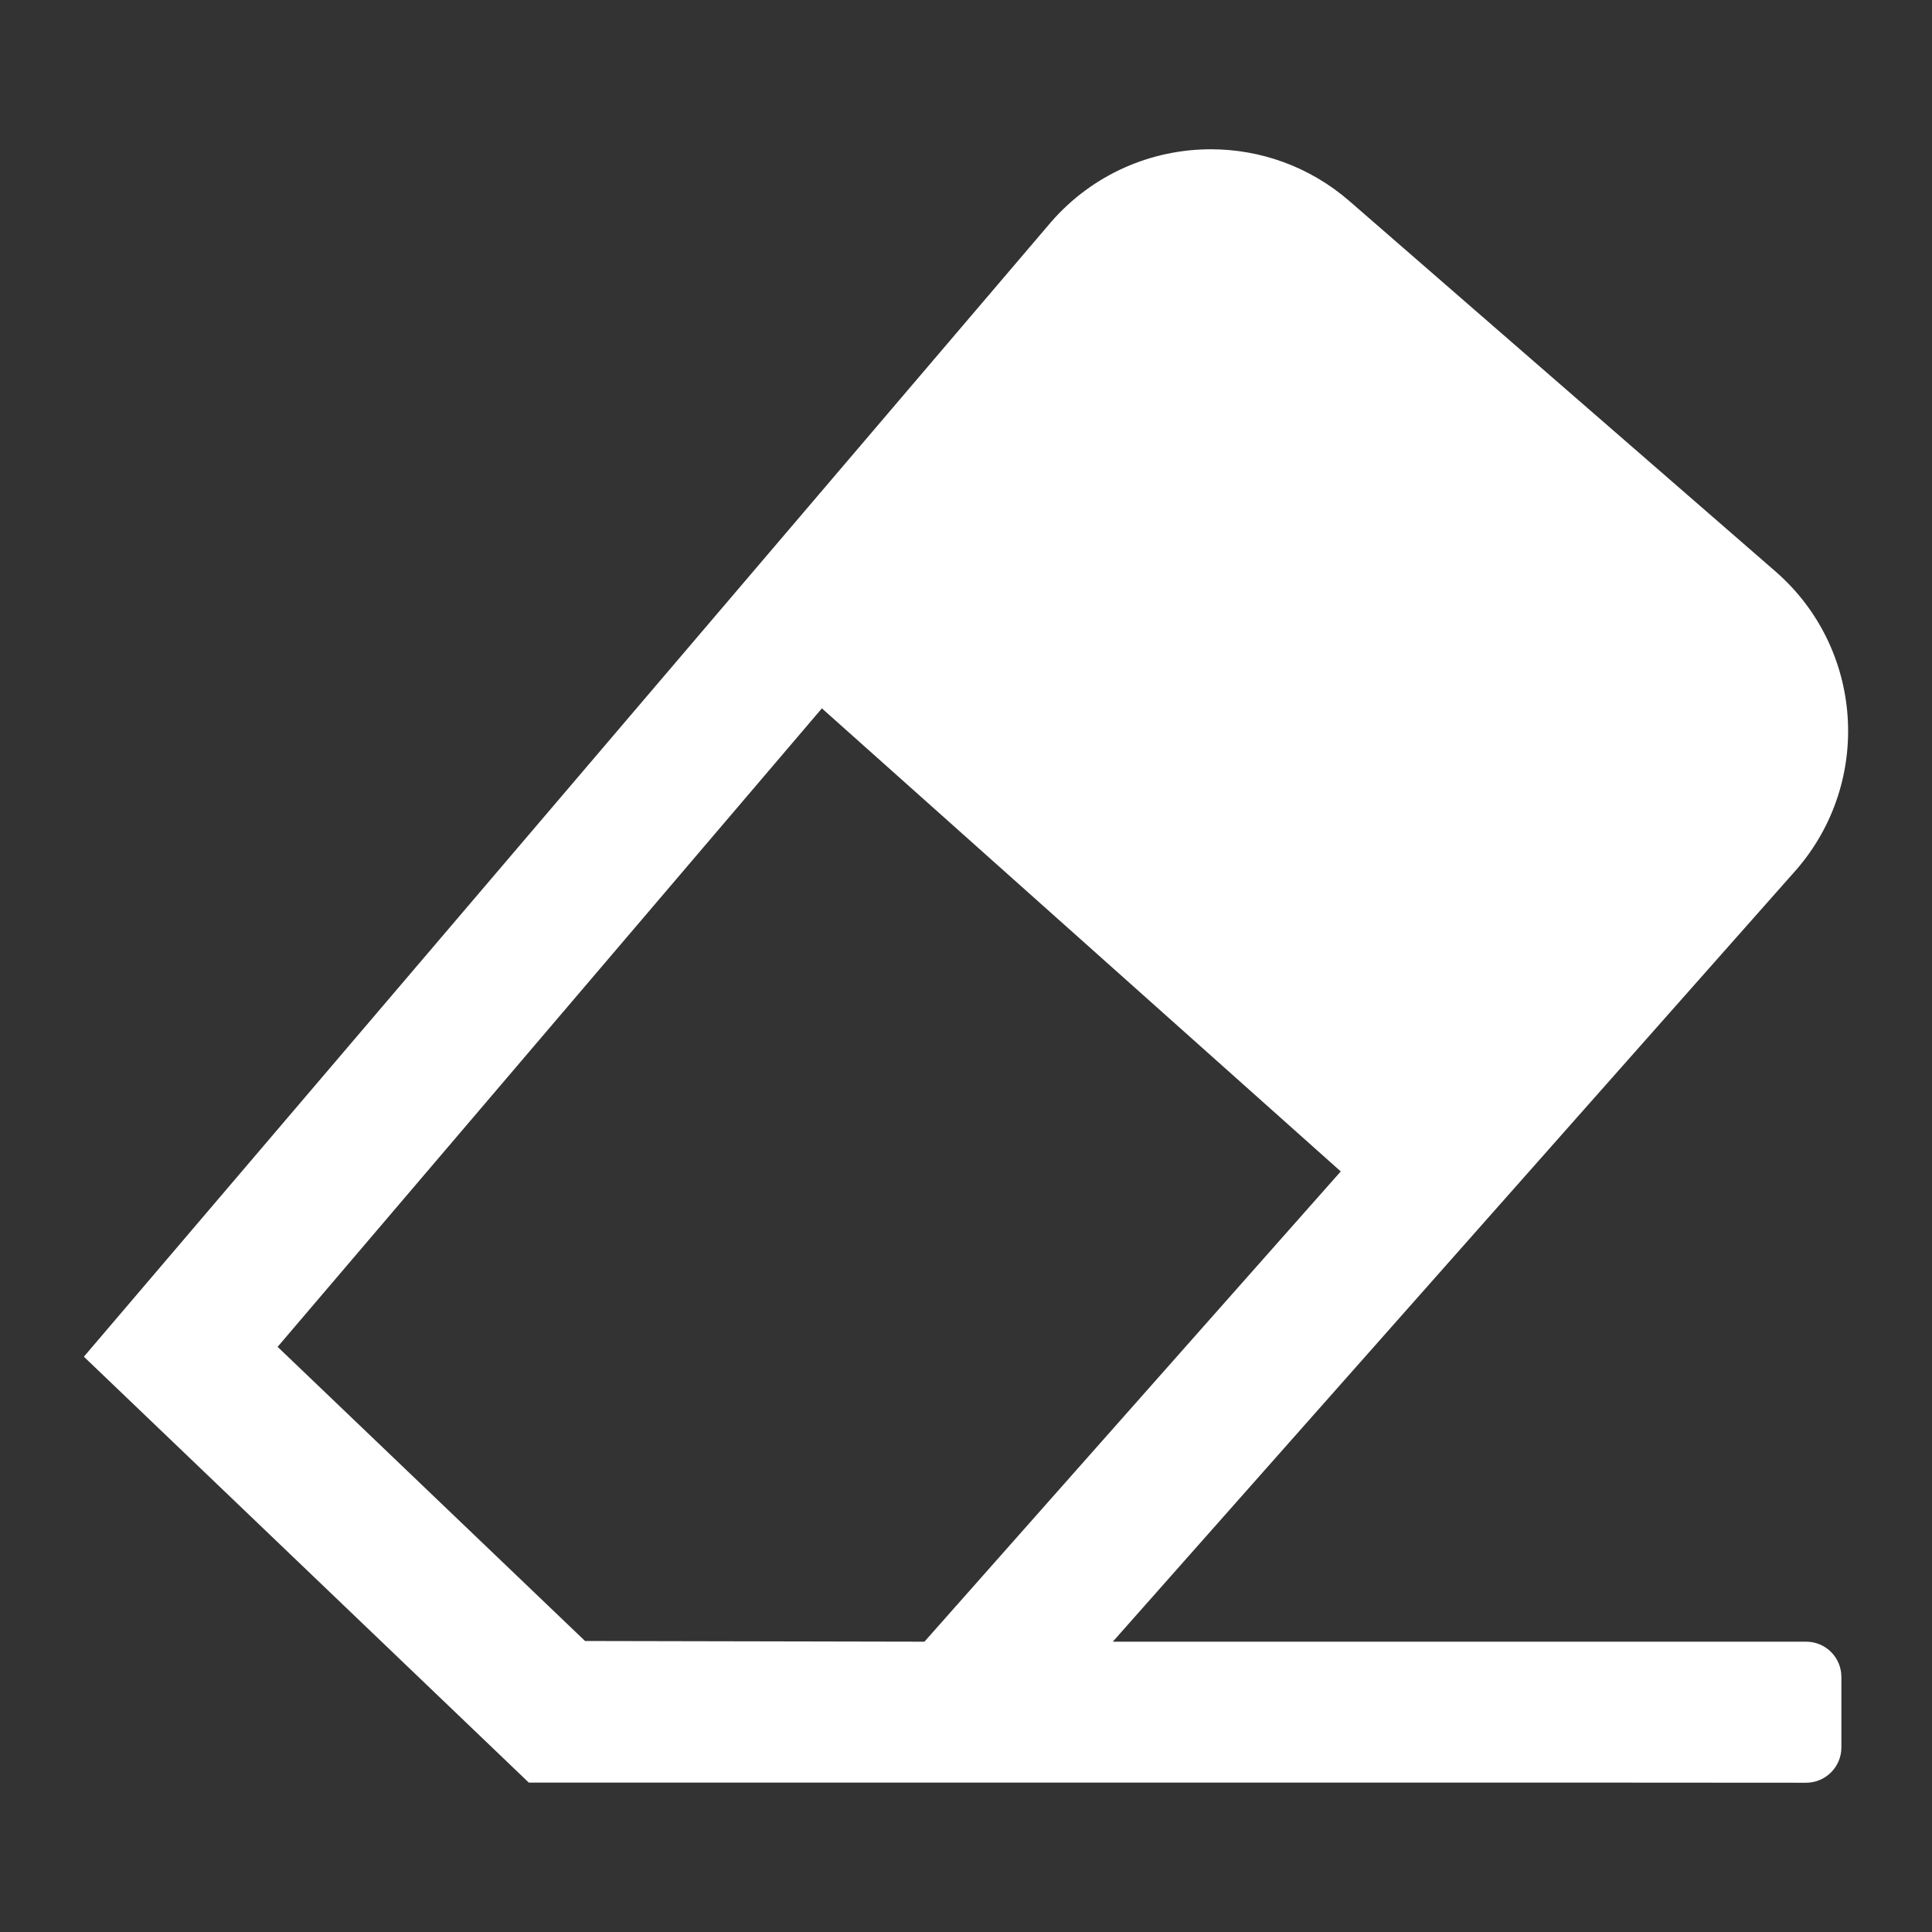
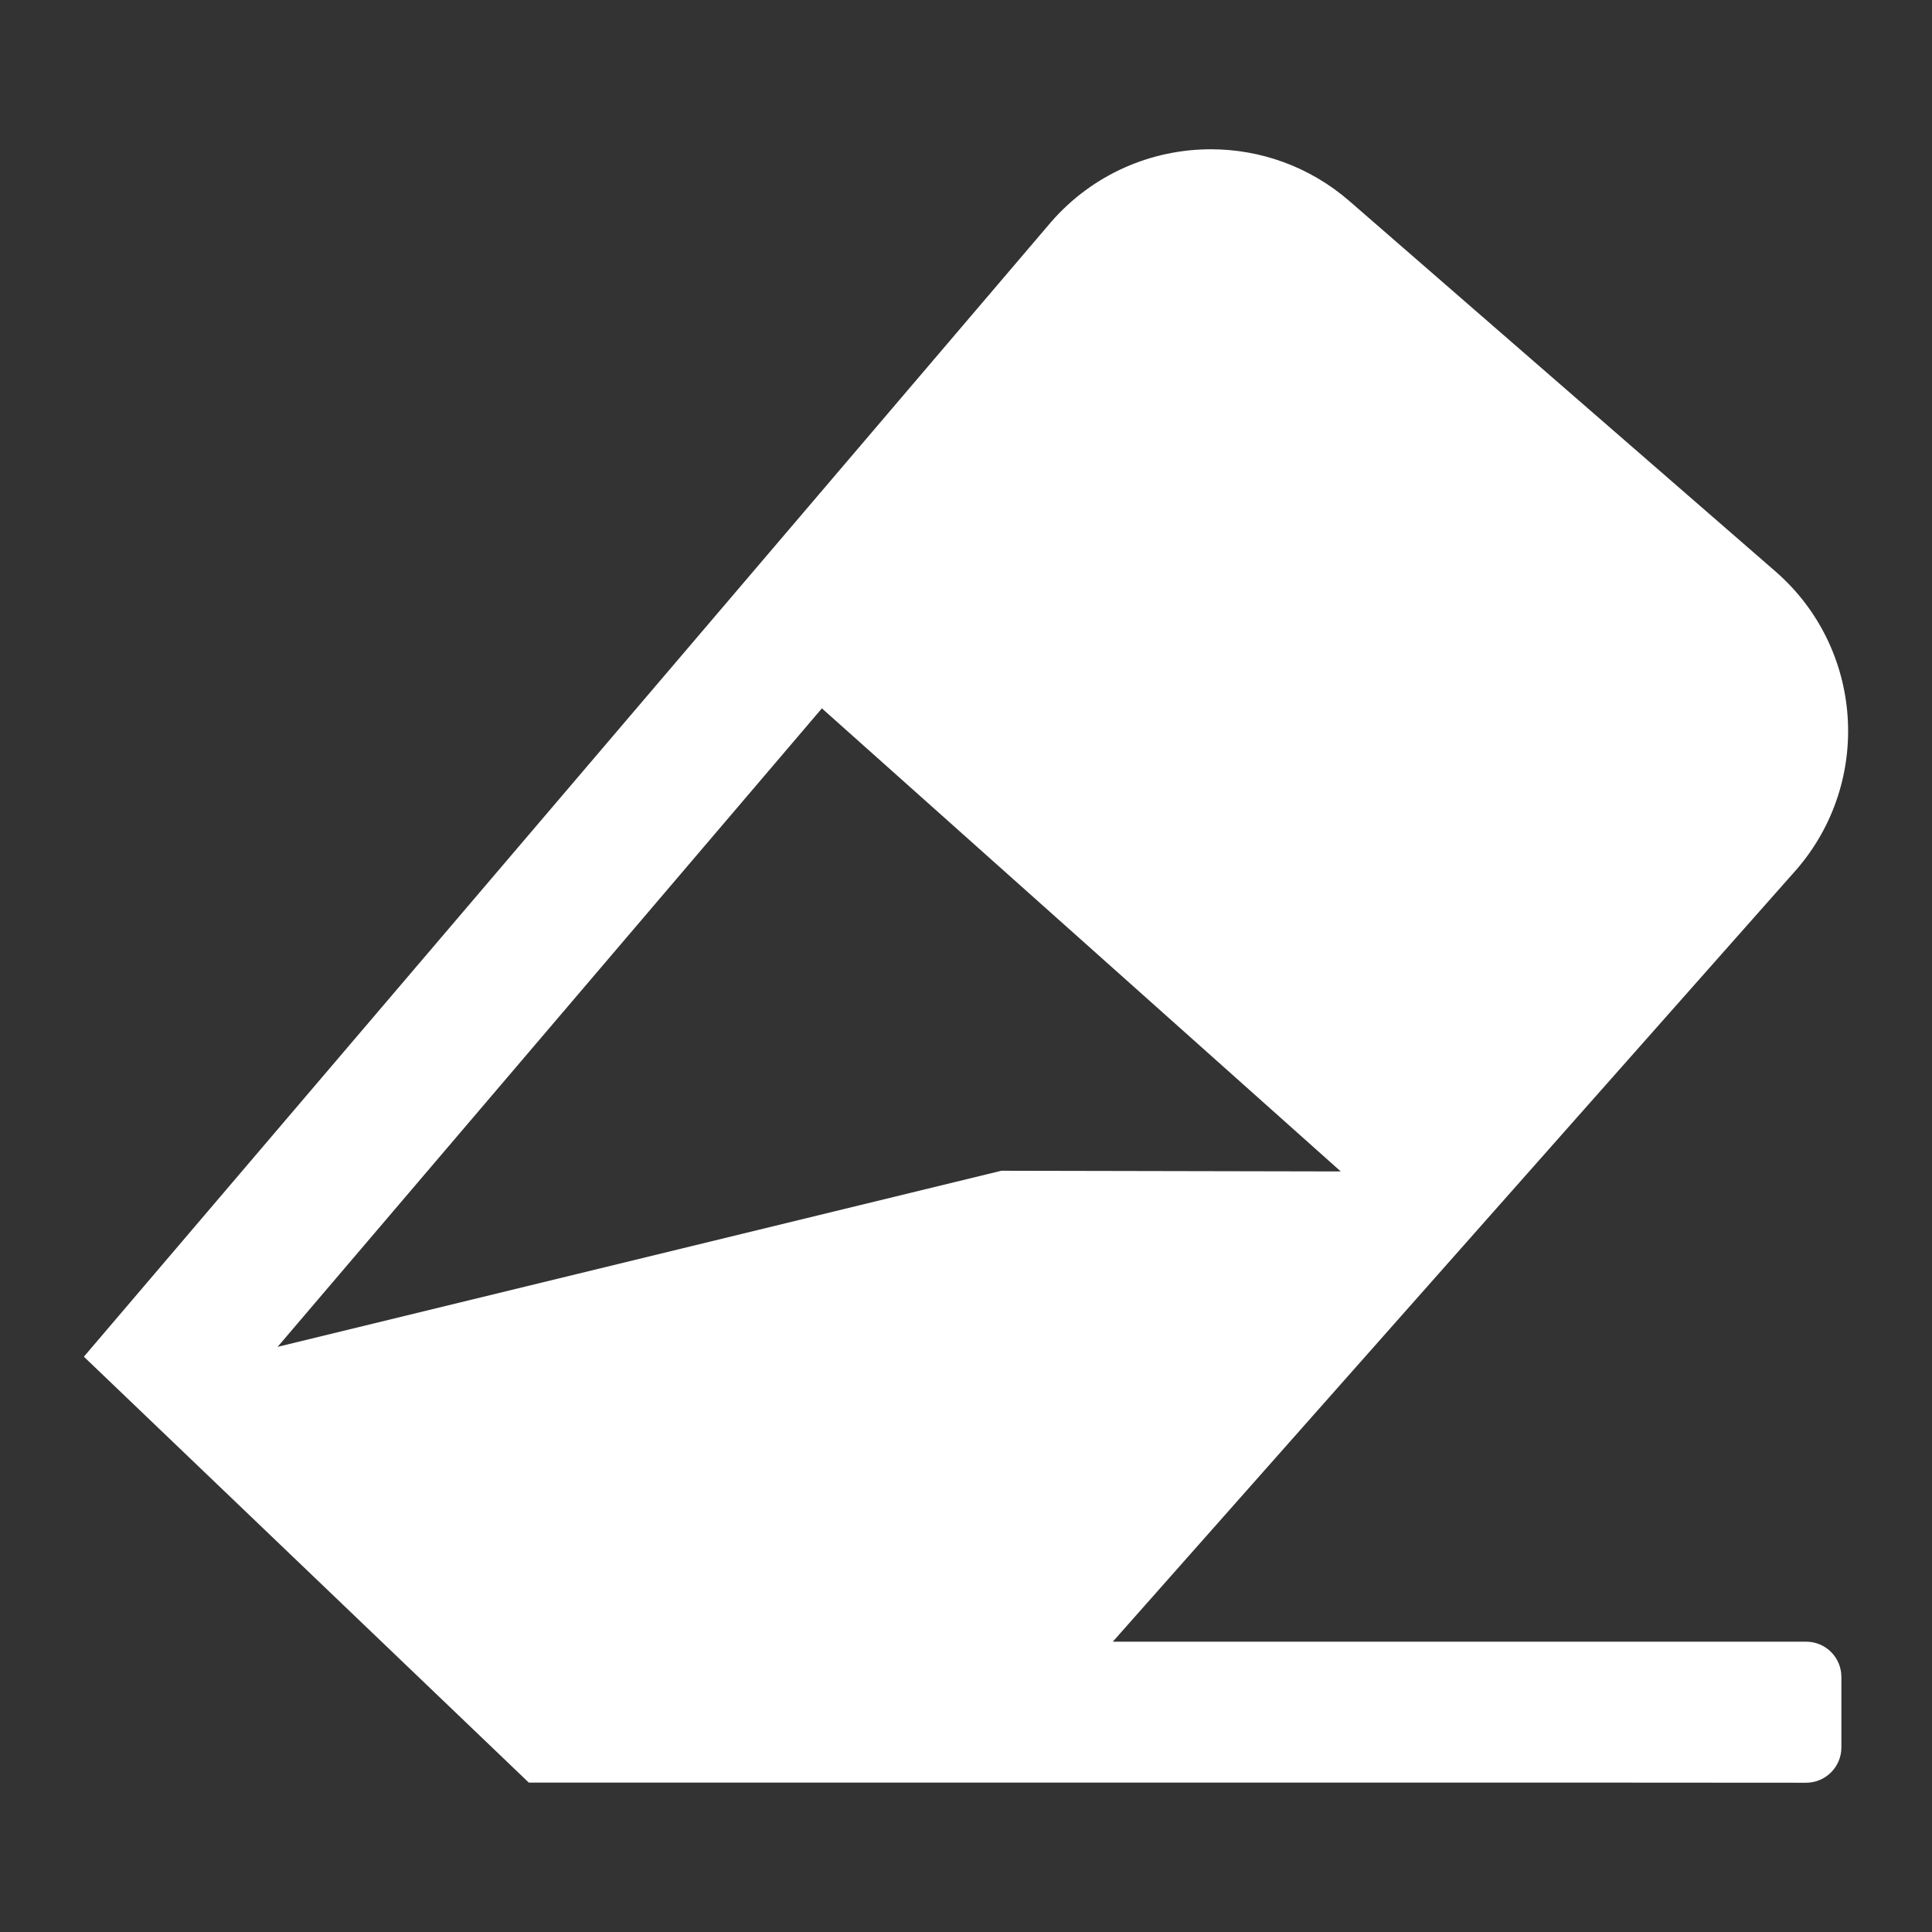
<svg xmlns="http://www.w3.org/2000/svg" t="1488465526539" class="icon" style="" viewBox="0 0 1024 1024" version="1.1" p-id="19942" width="100" height="100">
  <rect x="0" y="0" width="1024" height="1024" fill="#333333" stroke="none" />
  <defs>
    <style type="text/css" />
  </defs>
-   <path d="M957.277 870.126 589.807 870.126l362.249-409.121c40.593-46.759 35.664-117.613-11.097-158.201L715.303 106.641c-21.246-18.471-47.453-27.525-73.516-27.525-31.358 0-62.492 13.069-84.686 38.548L44.458 719.078l235.825 225.737 572.026 0 0 0 104.967 0.068c10.331 0 18.692-8.396 18.692-18.692l0-37.378C975.968 878.449 967.607 870.126 957.277 870.126zM147.14 713.858 435.618 375.444l275.011 245.442L489.971 870.126l-179.886-0.363L147.14 713.858z" p-id="19943" fill="#ffffff" />
+   <path d="M957.277 870.126 589.807 870.126l362.249-409.121c40.593-46.759 35.664-117.613-11.097-158.201L715.303 106.641c-21.246-18.471-47.453-27.525-73.516-27.525-31.358 0-62.492 13.069-84.686 38.548L44.458 719.078l235.825 225.737 572.026 0 0 0 104.967 0.068c10.331 0 18.692-8.396 18.692-18.692l0-37.378C975.968 878.449 967.607 870.126 957.277 870.126zM147.14 713.858 435.618 375.444l275.011 245.442l-179.886-0.363L147.14 713.858z" p-id="19943" fill="#ffffff" />
</svg>